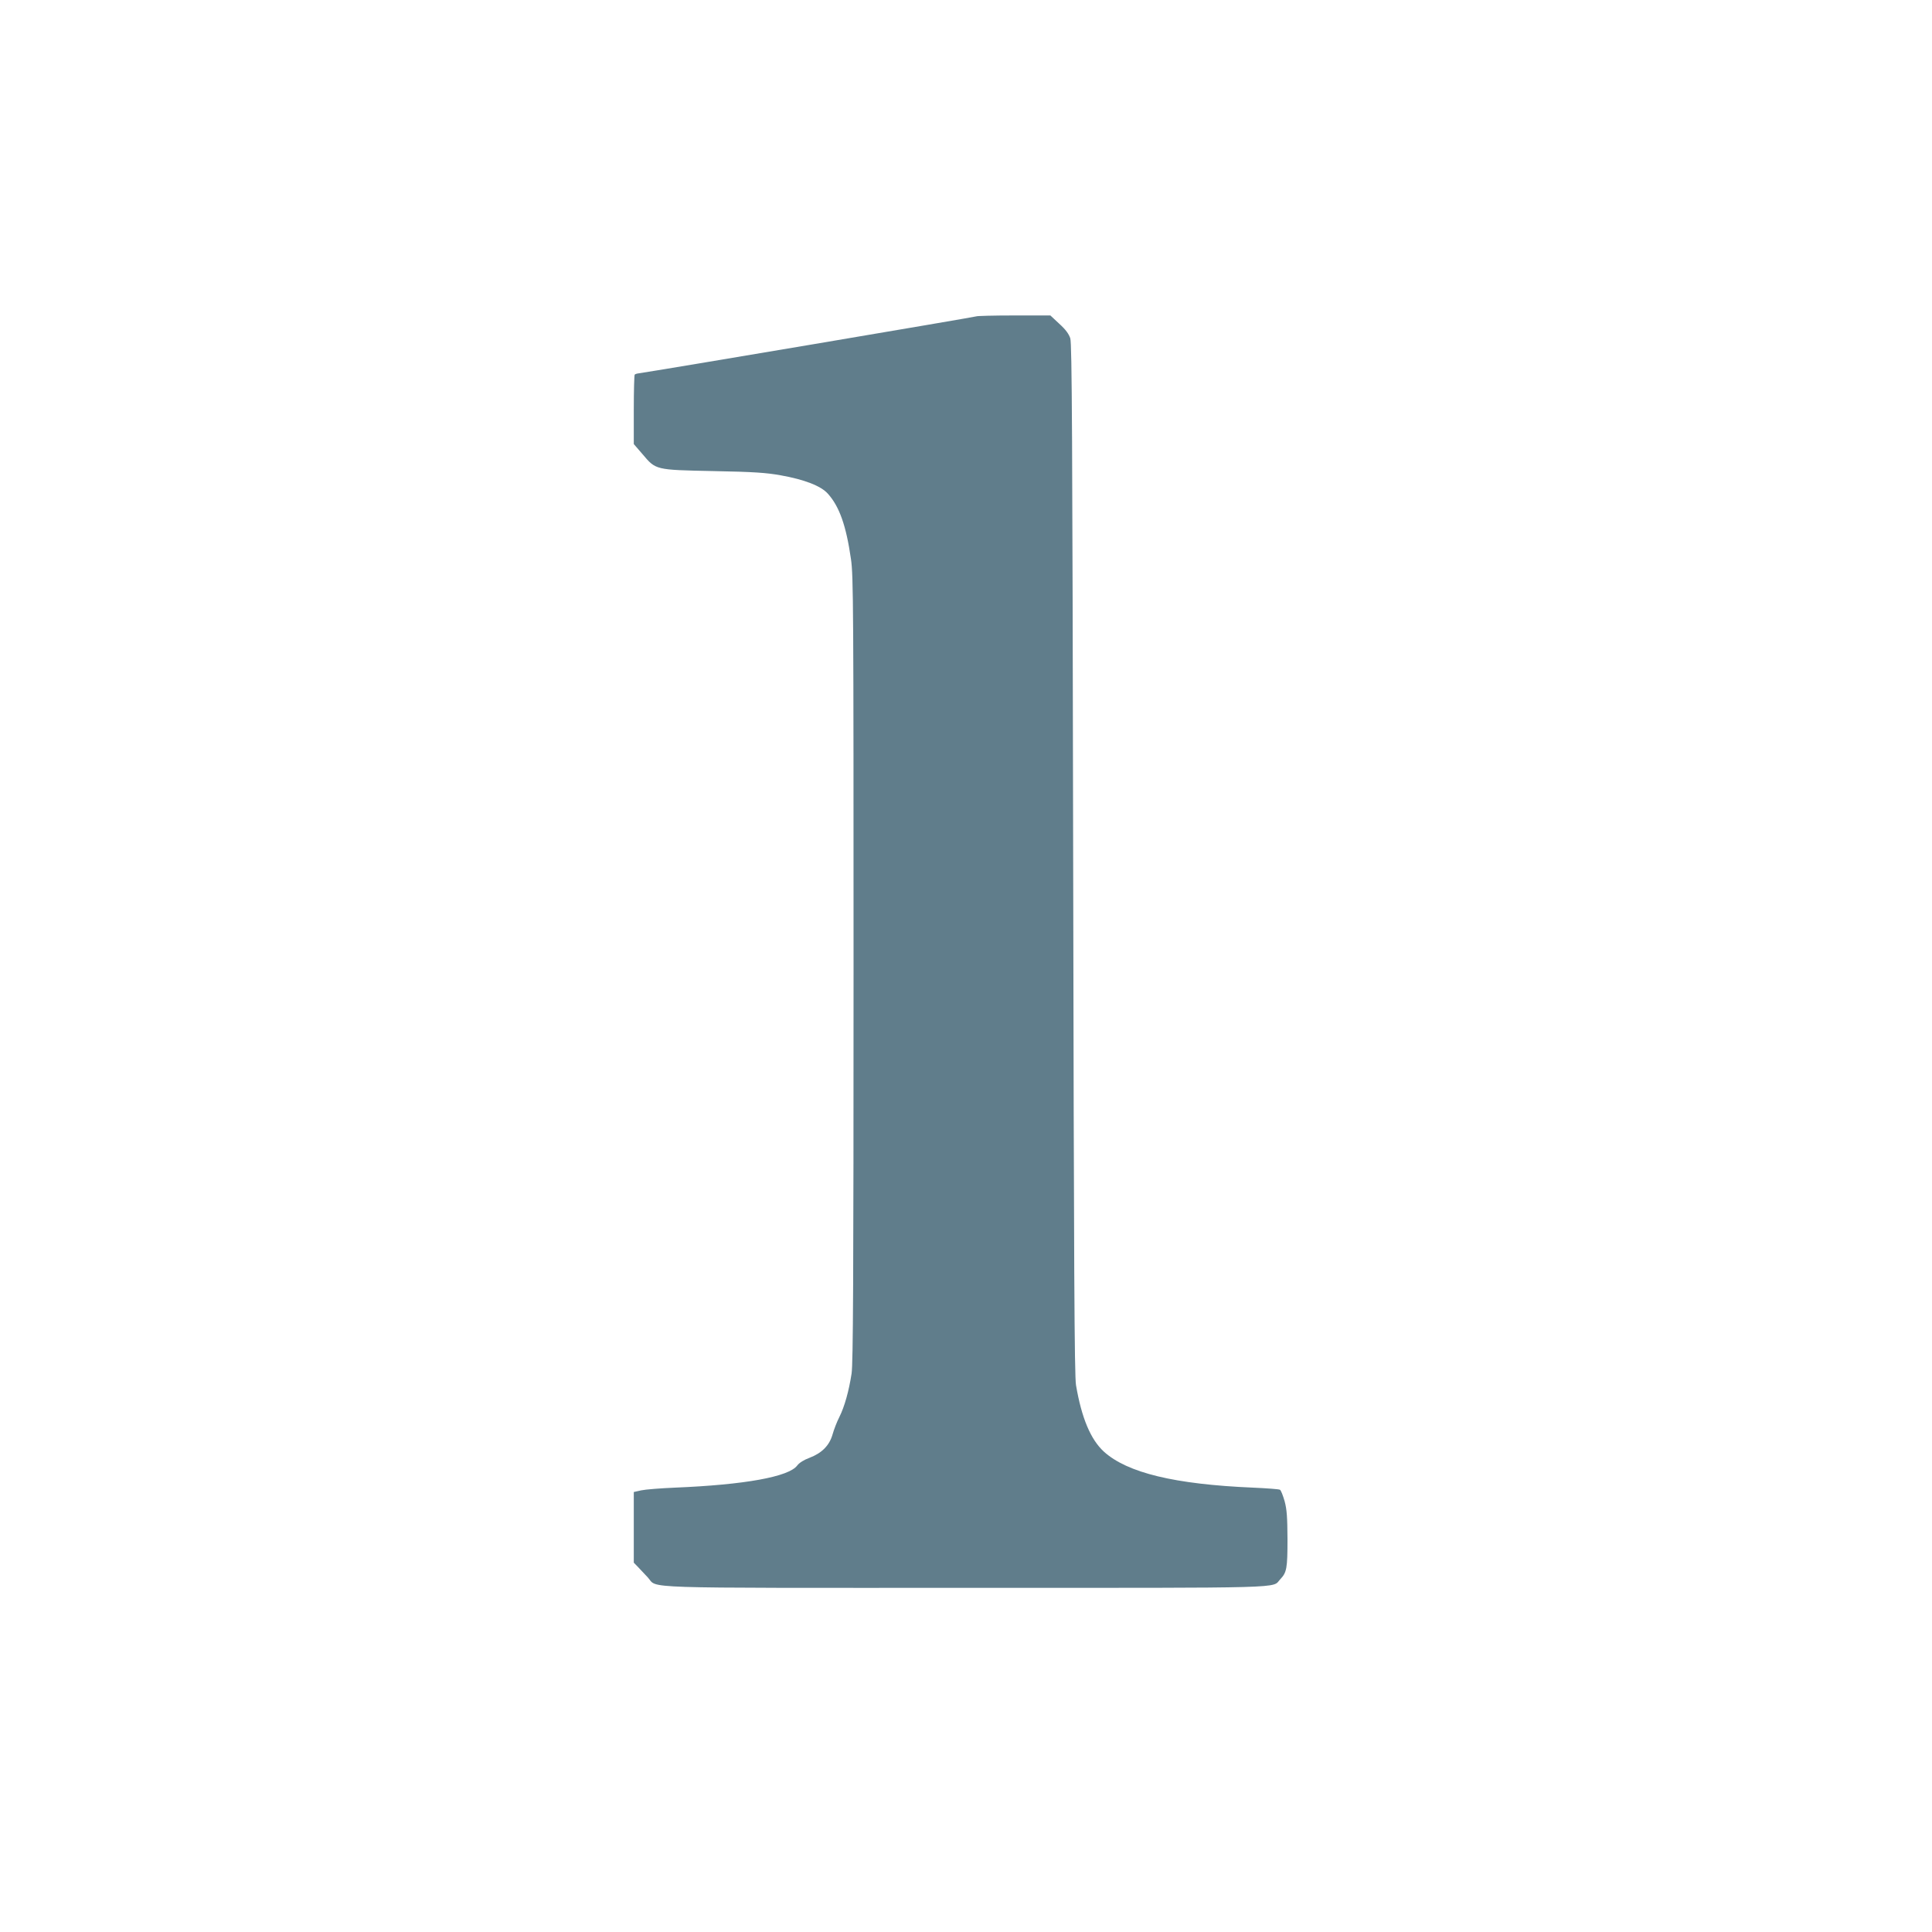
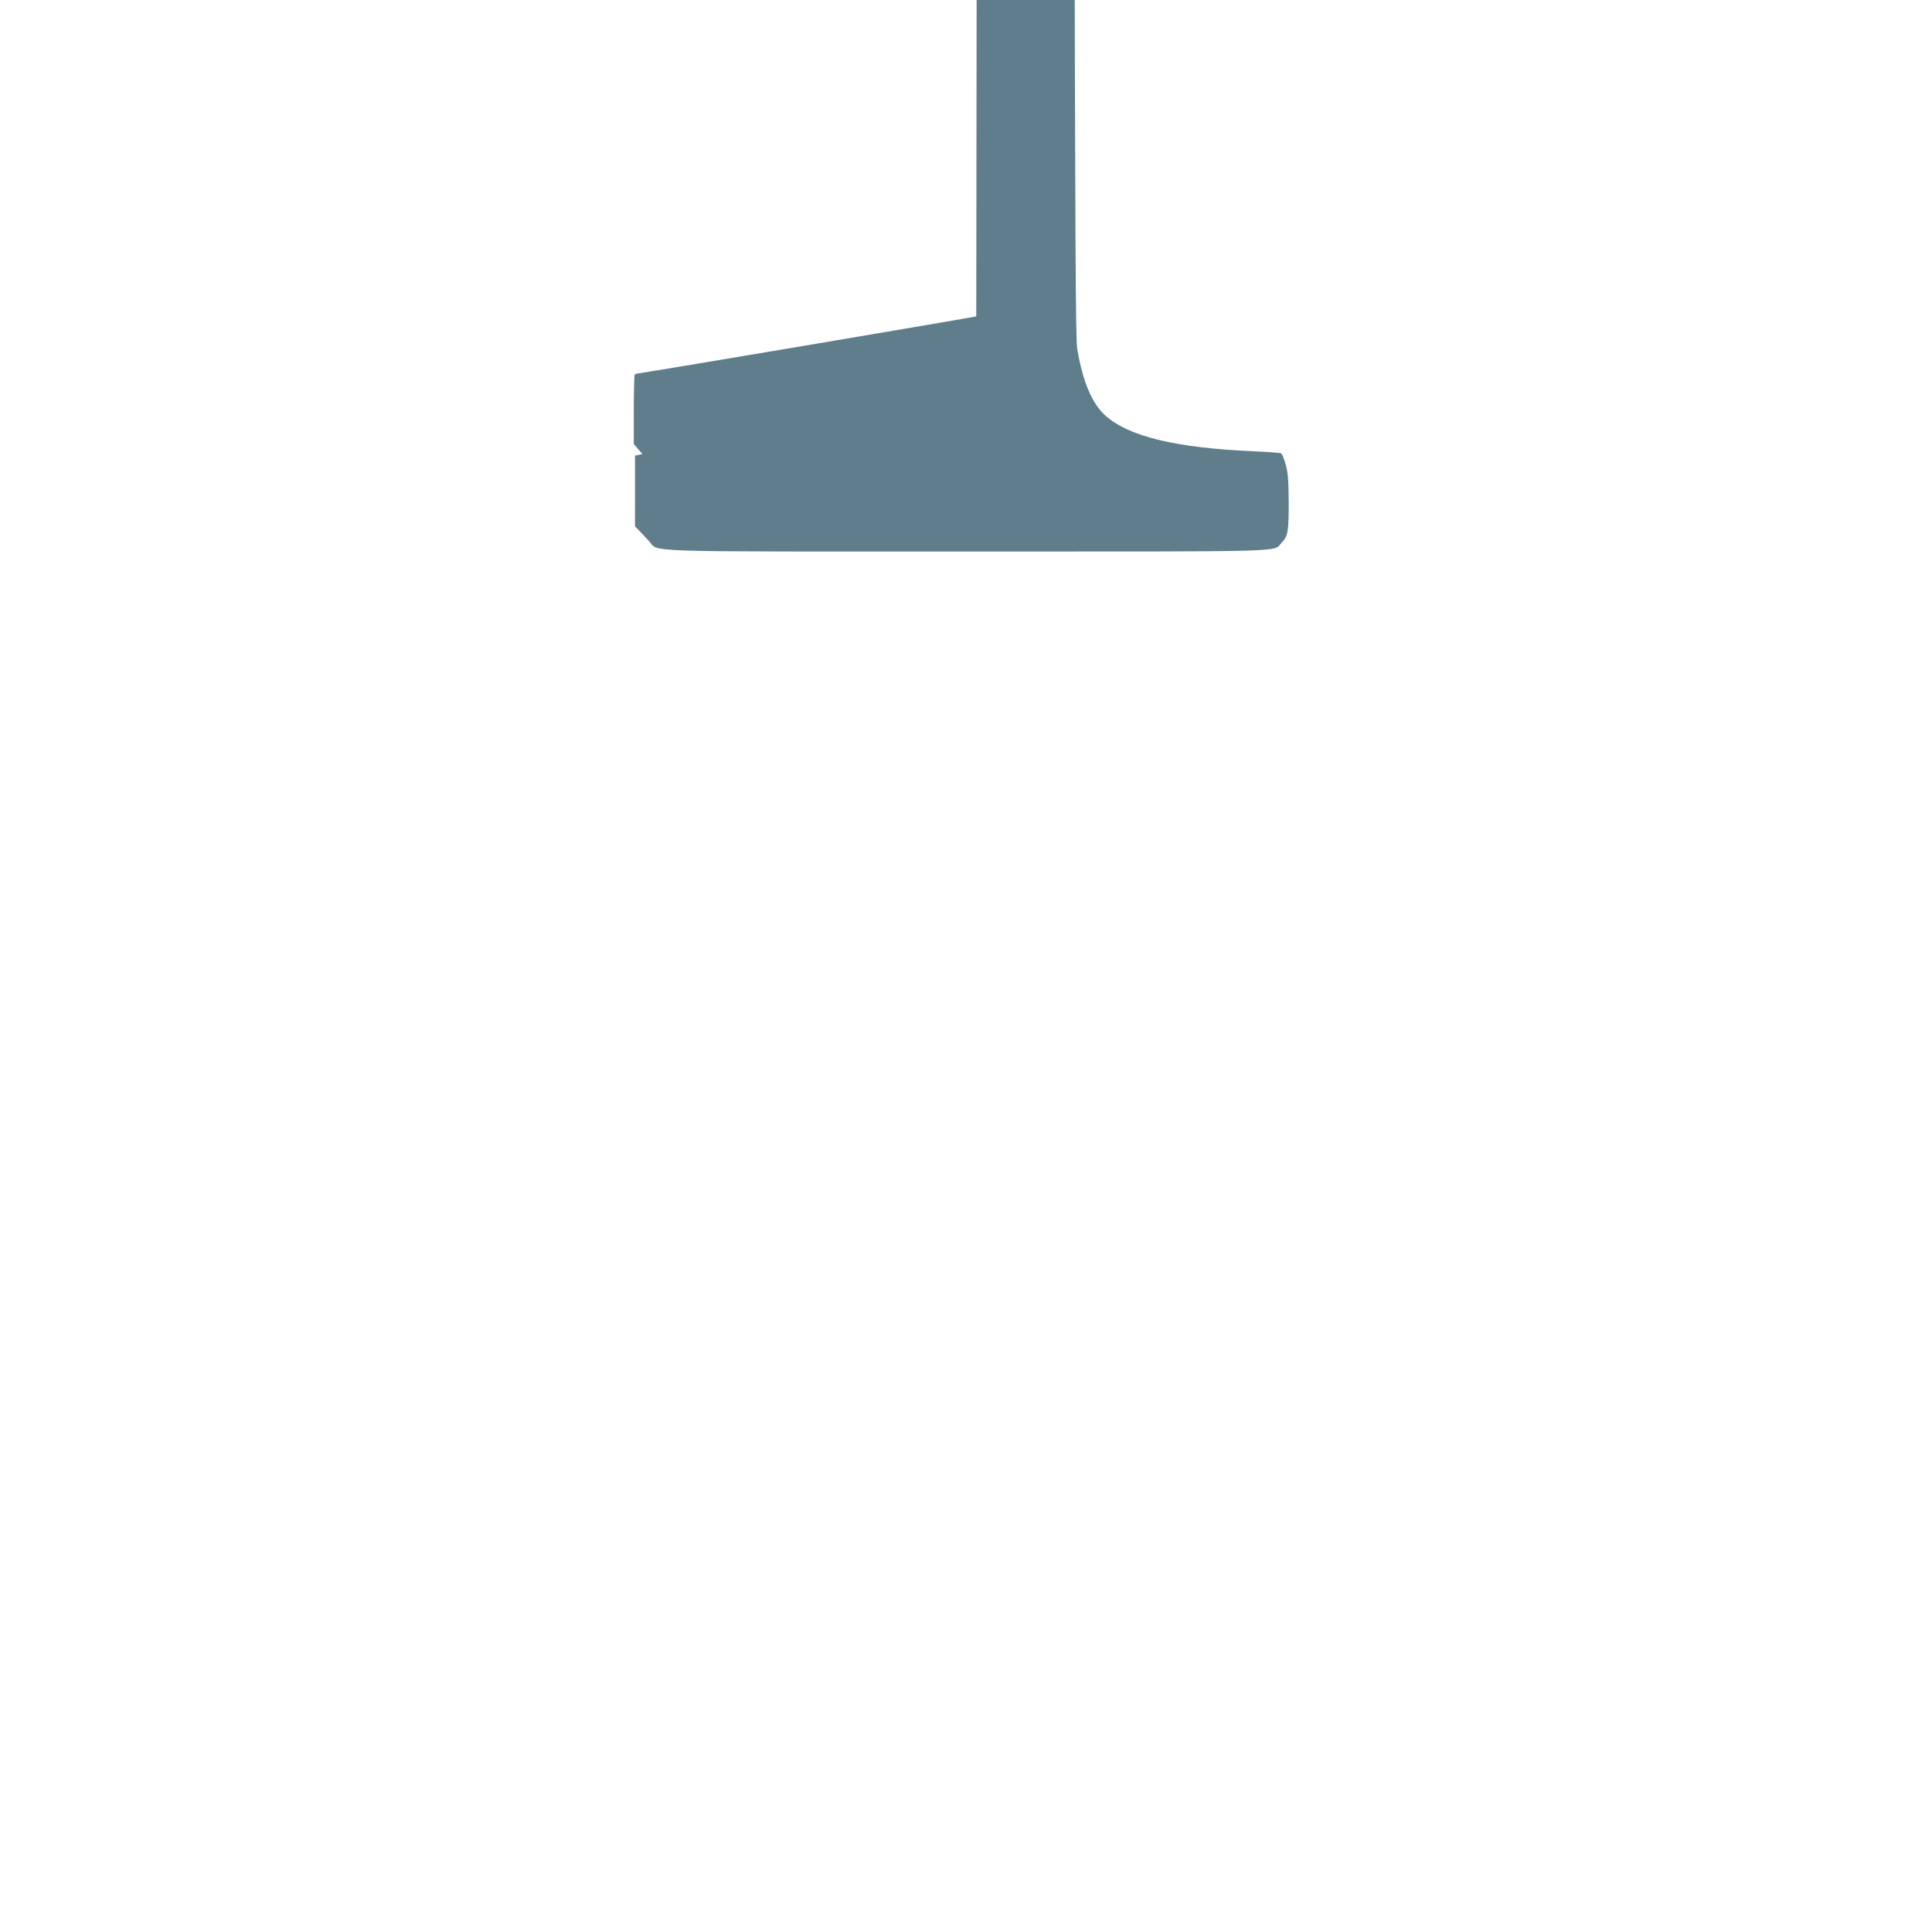
<svg xmlns="http://www.w3.org/2000/svg" version="1.0" width="1280pt" height="1280pt" viewBox="0 0 1280 1280" preserveAspectRatio="xMidYMid meet">
  <g transform="translate(0,1280) scale(0.1,-0.1)" fill="#607d8b" stroke="none">
-     <path d="M6468 10704 c-5 -4 -2113 -360 -2240 -378 -10 -1 -20 -5 -23 -8 -3 -3 -6 -108 -6 -233 l0 -227 57 -66 c90 -106 82 -105 469 -113 269 -5 352 -11 447 -28 157 -28 266 -70 312 -121 77 -85 122 -212 154 -435 16 -111 17 -309 17 -2715 0 -2080 -3 -2612 -13 -2680 -18 -117 -47 -220 -81 -288 -16 -31 -36 -83 -45 -115 -21 -74 -71 -124 -152 -155 -38 -14 -68 -33 -82 -51 -55 -75 -348 -128 -811 -147 -96 -4 -196 -12 -223 -18 l-49 -11 0 -234 0 -234 30 -31 c16 -17 44 -47 63 -67 69 -75 -112 -69 2114 -69 2175 0 2018 -4 2076 57 43 45 48 72 48 266 -1 146 -4 195 -19 251 -11 38 -24 72 -31 76 -6 4 -87 10 -178 14 -518 22 -834 98 -989 239 -87 80 -147 222 -184 439 -11 58 -14 786 -19 3483 -5 2817 -8 3417 -19 3453 -9 29 -31 59 -73 97 l-59 55 -243 0 c-133 0 -245 -3 -248 -6z" />
+     <path d="M6468 10704 c-5 -4 -2113 -360 -2240 -378 -10 -1 -20 -5 -23 -8 -3 -3 -6 -108 -6 -233 l0 -227 57 -66 l-49 -11 0 -234 0 -234 30 -31 c16 -17 44 -47 63 -67 69 -75 -112 -69 2114 -69 2175 0 2018 -4 2076 57 43 45 48 72 48 266 -1 146 -4 195 -19 251 -11 38 -24 72 -31 76 -6 4 -87 10 -178 14 -518 22 -834 98 -989 239 -87 80 -147 222 -184 439 -11 58 -14 786 -19 3483 -5 2817 -8 3417 -19 3453 -9 29 -31 59 -73 97 l-59 55 -243 0 c-133 0 -245 -3 -248 -6z" />
  </g>
</svg>